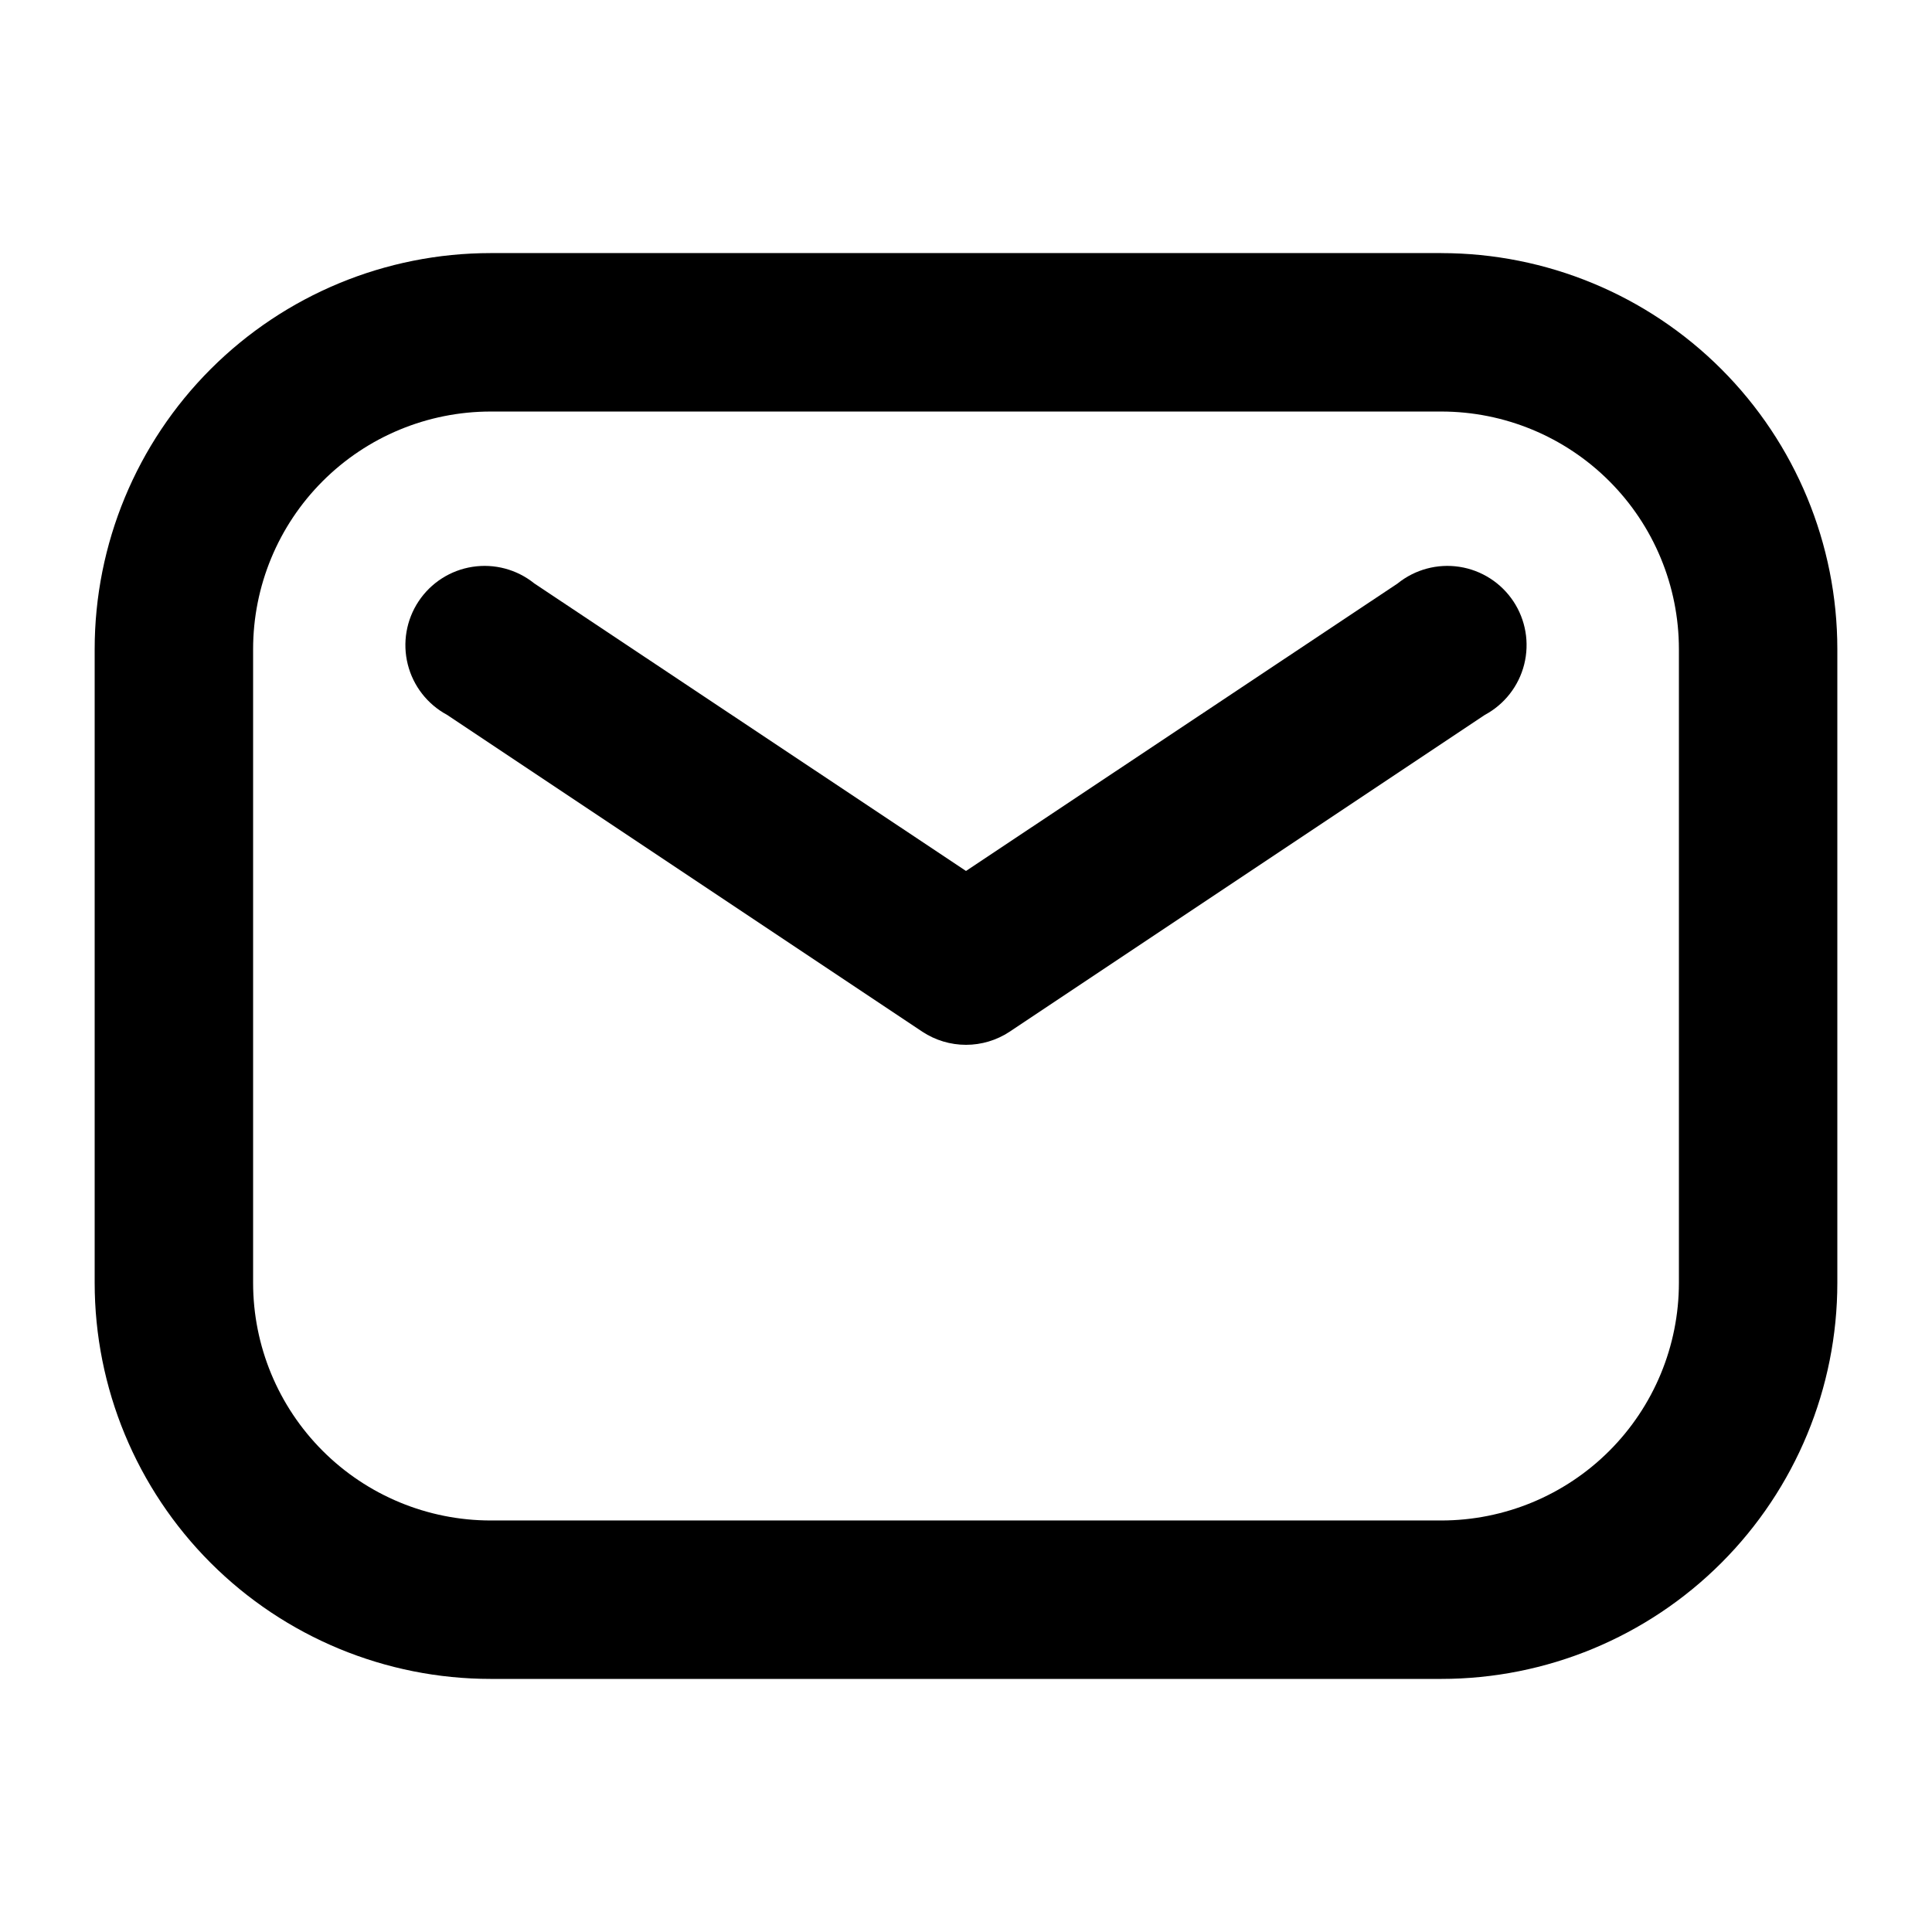
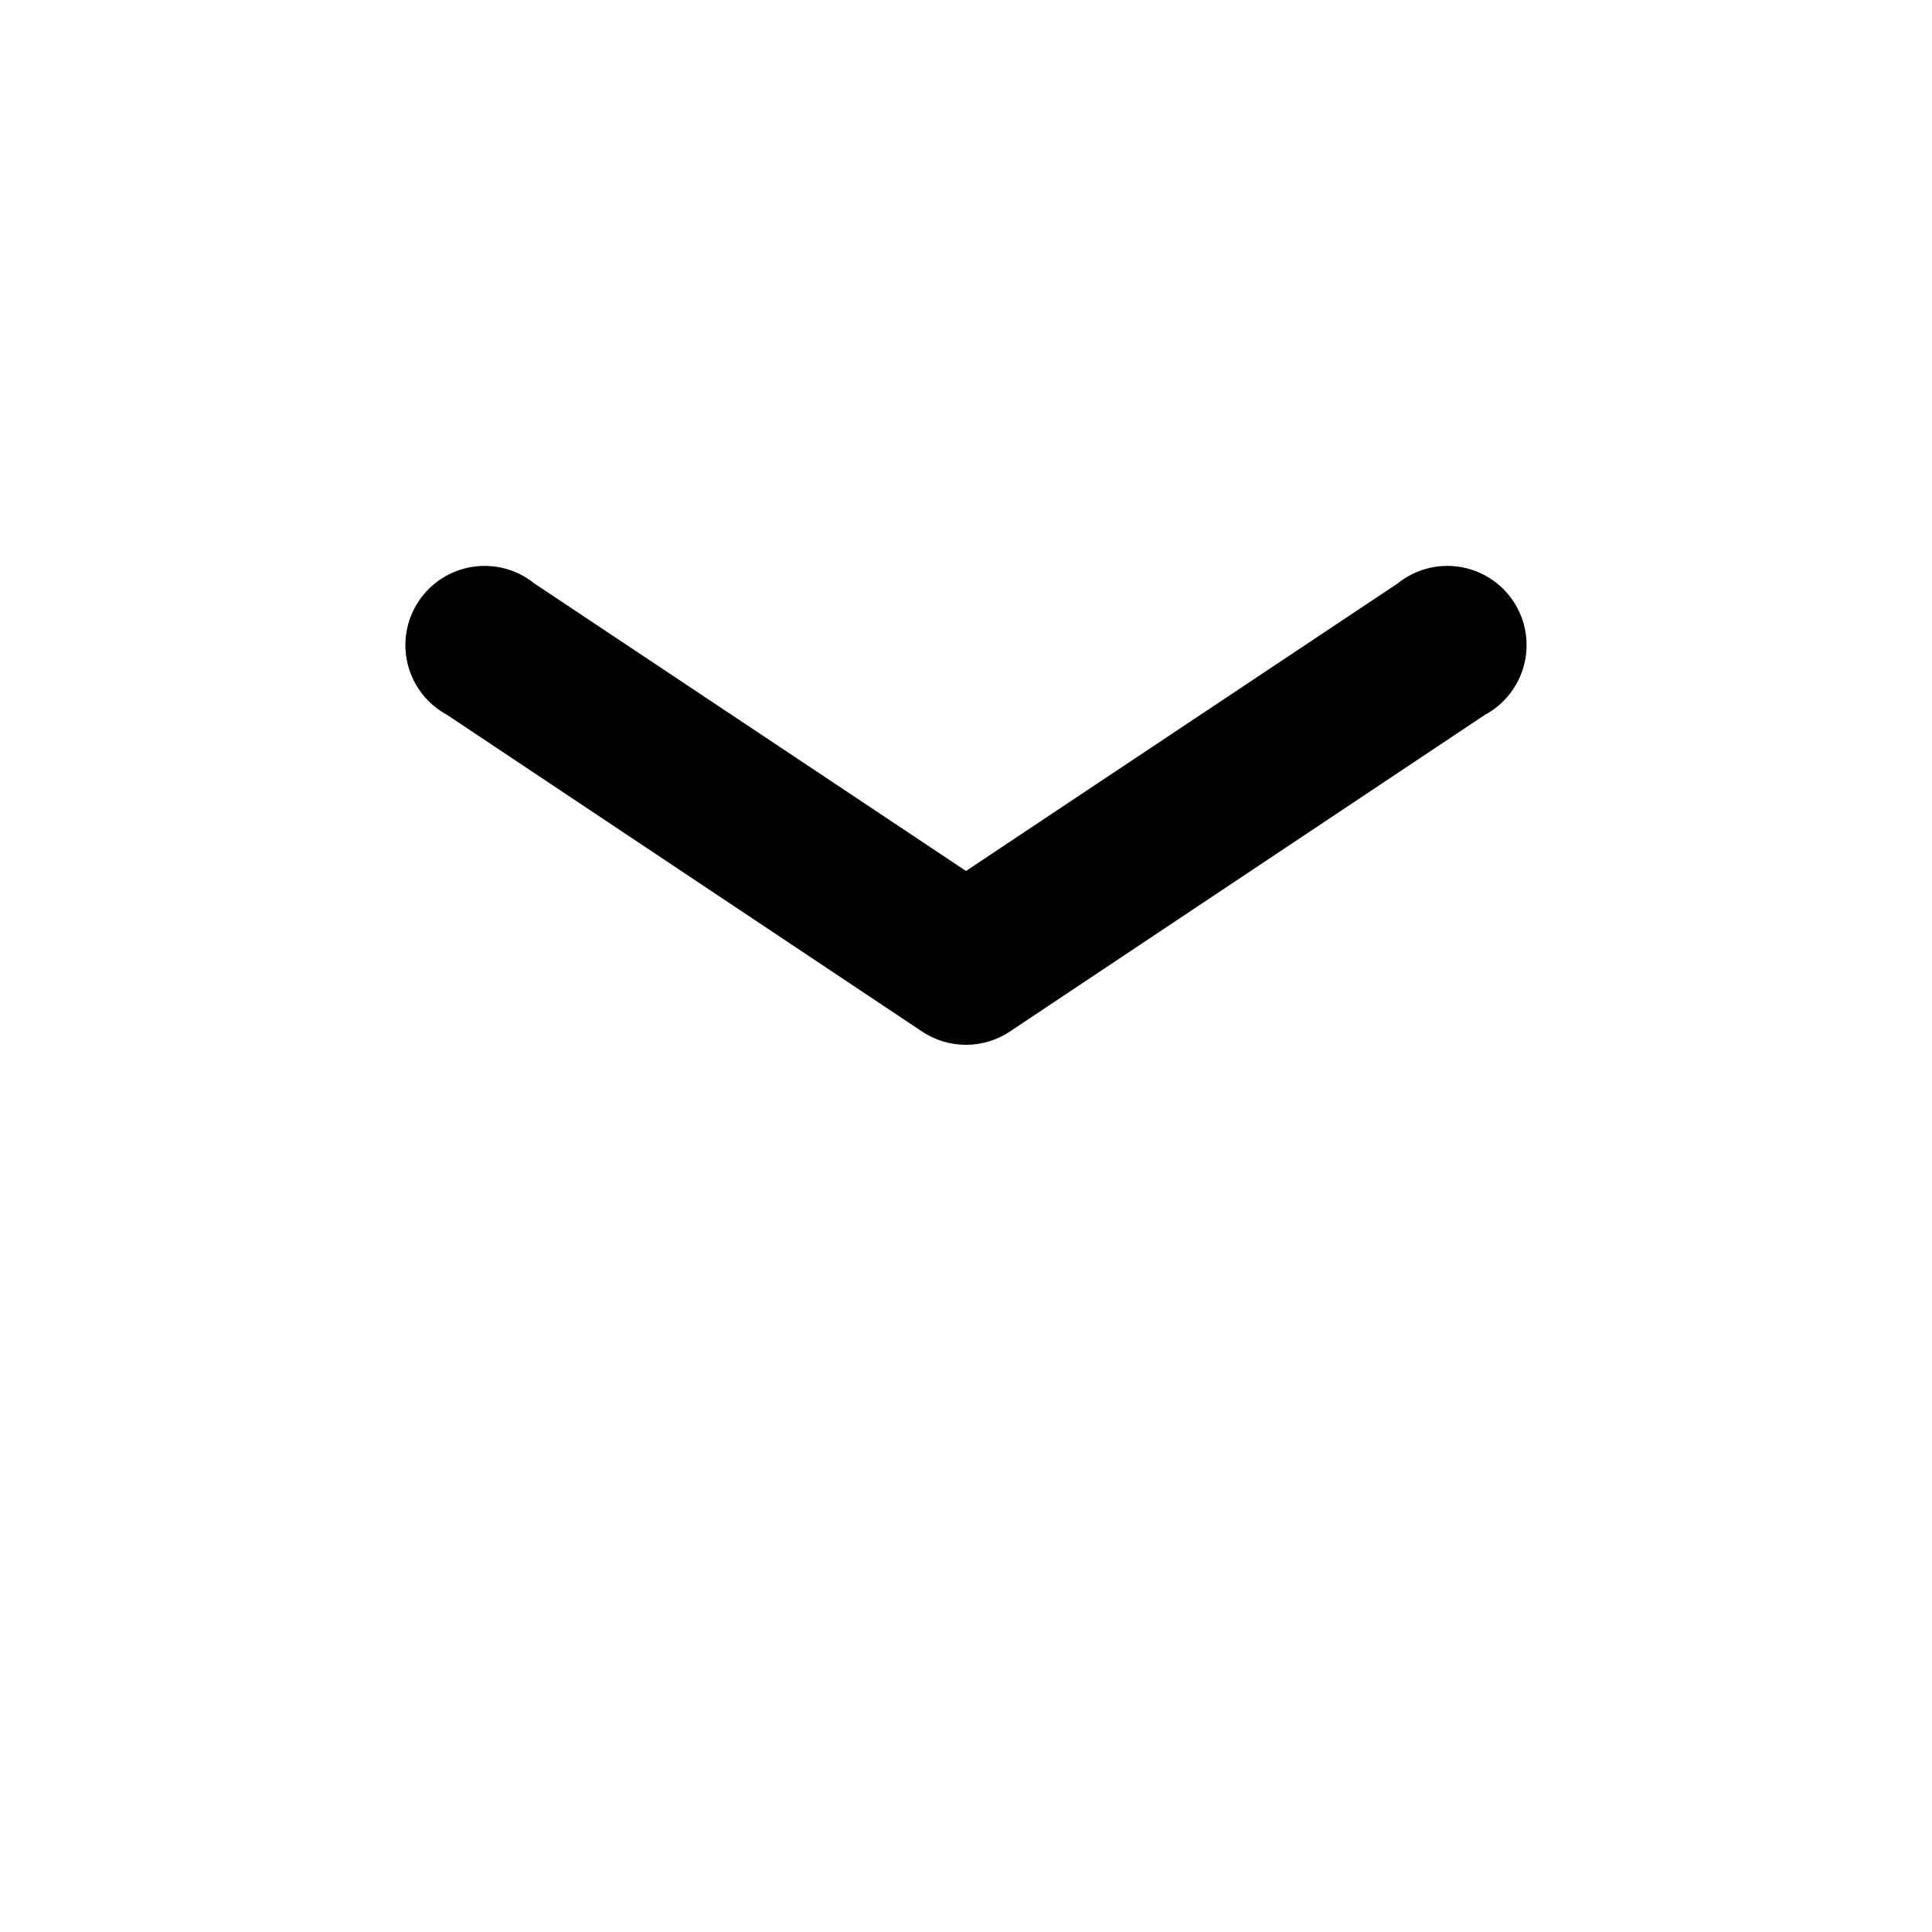
<svg xmlns="http://www.w3.org/2000/svg" fill="#000000" width="800px" height="800px" version="1.1" viewBox="144 144 512 512">
  <g>
-     <path d="m525.95 211.07h-251.9c-27.84 0-54.535 11.059-74.219 30.742s-30.742 46.379-30.742 74.219v167.94-0.004c0 27.84 11.059 54.535 30.742 74.219s46.379 30.742 74.219 30.742h251.9c27.84 0 54.535-11.059 74.219-30.742 19.684-19.684 30.742-46.379 30.742-74.219v-167.93c0-27.84-11.059-54.535-30.742-74.219-19.684-19.684-46.379-30.742-74.219-30.742zm62.977 272.9v-0.004c0 16.703-6.633 32.723-18.445 44.531-11.809 11.812-27.828 18.445-44.531 18.445h-251.9c-16.703 0-32.723-6.633-44.531-18.445-11.812-11.809-18.445-27.828-18.445-44.531v-167.93c0-16.703 6.633-32.723 18.445-44.531 11.809-11.812 27.828-18.445 44.531-18.445h251.9c16.703 0 32.723 6.633 44.531 18.445 11.812 11.809 18.445 27.828 18.445 44.531z" />
    <path d="m514.41 298.61-114.41 76.203-114.41-76.203c-4.598-3.703-10.543-5.301-16.383-4.394-5.836 0.902-11.02 4.227-14.281 9.148s-4.301 10.992-2.859 16.719c1.441 5.731 5.231 10.582 10.434 13.375l125.95 83.969c3.426 2.258 7.441 3.461 11.547 3.461 4.102 0 8.117-1.203 11.543-3.461l125.95-83.969c5.203-2.793 8.992-7.644 10.434-13.375 1.441-5.727 0.406-11.797-2.856-16.719-3.266-4.922-8.449-8.246-14.285-9.148-5.836-0.906-11.785 0.691-16.383 4.394z" />
  </g>
</svg>